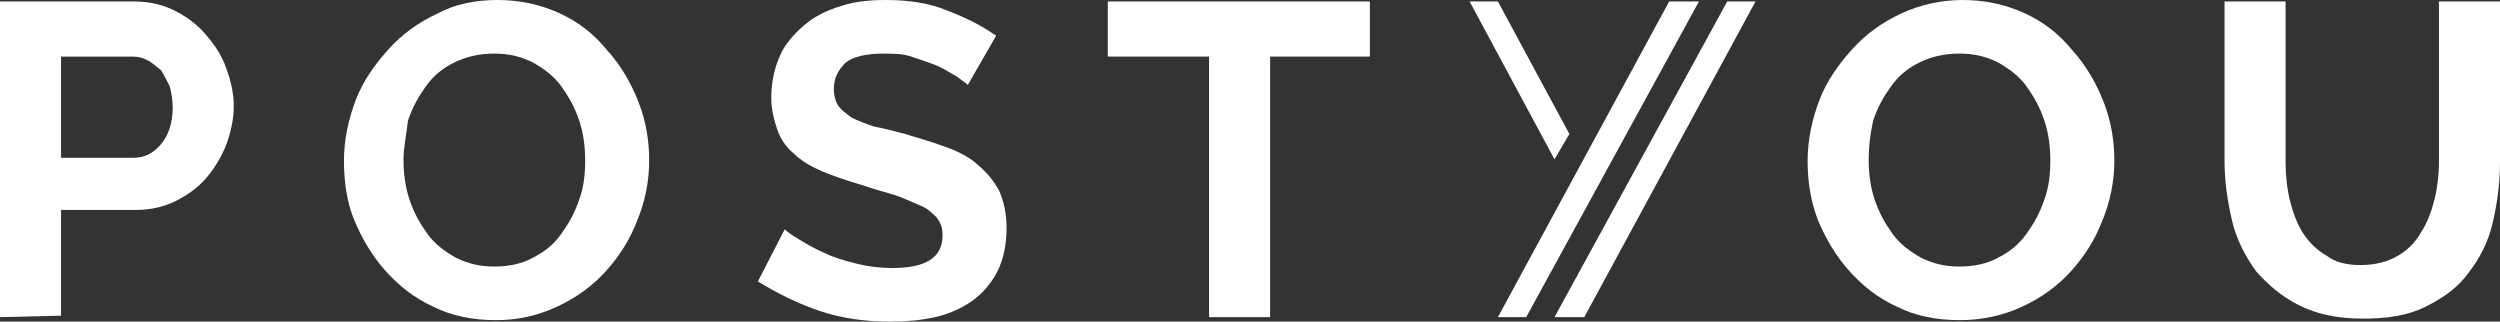
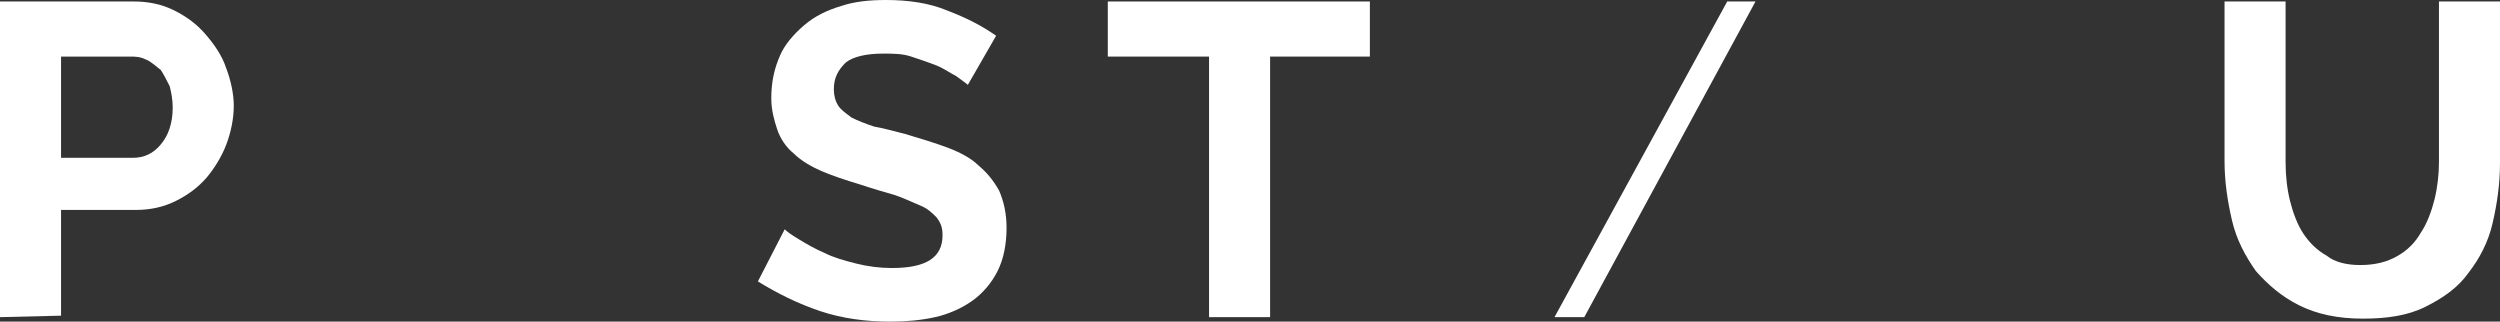
<svg xmlns="http://www.w3.org/2000/svg" version="1.1" id="Ebene_1" x="0px" y="0px" width="167.9px" height="21.6px" viewBox="0 0 167.9 21.6" style="enable-background:new 0 0 167.9 21.6;" xml:space="preserve">
  <rect x="0" y="0" width="167.9" height="21.6" fill="#333333" stroke="none" />
  <style type="text/css">
	.st0{fill:#FFFFFF;}
</style>
  <g>
    <g>
      <path class="st0" d="M4.1,10.6h4.8c0.8,0,1.4-0.3,1.9-0.9c0.5-0.6,0.8-1.4,0.8-2.5c0-0.5-0.1-1-0.2-1.4C11.2,5.4,11,5,10.8,4.7    c-0.4-0.3-0.7-0.6-1-0.7C9.4,3.8,9.1,3.8,8.7,3.8H4.1V10.6z M0,21.3V0.1h9c1,0,1.9,0.2,2.7,0.6s1.5,0.9,2.1,1.6    c0.6,0.7,1.1,1.4,1.4,2.3c0.3,0.8,0.5,1.7,0.5,2.5c0,0.9-0.2,1.8-0.5,2.6s-0.8,1.6-1.3,2.2c-0.6,0.7-1.3,1.2-2.1,1.6    c-0.8,0.4-1.7,0.6-2.7,0.6h-5v7.1L0,21.3L0,21.3z" />
-       <path class="st0" d="M27.1,10.7c0,0.9,0.1,1.8,0.4,2.7s0.7,1.6,1.2,2.3s1.2,1.2,1.9,1.6c0.8,0.4,1.6,0.6,2.6,0.6s1.9-0.2,2.6-0.6    c0.8-0.4,1.4-0.9,1.9-1.6c0.5-0.7,0.9-1.4,1.2-2.3c0.3-0.8,0.4-1.7,0.4-2.6S39.2,9,38.9,8.1s-0.7-1.6-1.2-2.3s-1.2-1.2-1.9-1.6    c-0.8-0.4-1.6-0.6-2.6-0.6s-1.9,0.2-2.7,0.6c-0.8,0.4-1.4,0.9-1.9,1.6s-0.9,1.4-1.2,2.3C27.3,9,27.1,9.9,27.1,10.7 M33.3,21.5    c-1.6,0-3-0.3-4.2-0.9c-1.3-0.6-2.3-1.4-3.2-2.4c-0.9-1-1.6-2.2-2.1-3.4s-0.7-2.6-0.7-4s0.3-2.8,0.8-4.1s1.3-2.4,2.2-3.4    c0.9-1,2-1.8,3.3-2.4c1.1-0.6,2.5-0.9,4-0.9c1.5,0,2.9,0.3,4.2,0.9s2.3,1.4,3.2,2.5c0.9,1,1.6,2.2,2.1,3.5s0.7,2.6,0.7,3.9    c0,1.4-0.3,2.8-0.8,4c-0.5,1.3-1.2,2.4-2.1,3.4c-0.9,1-2,1.8-3.3,2.4S34.8,21.5,33.3,21.5" />
      <path class="st0" d="M65,5.7c-0.1-0.1-0.4-0.3-0.8-0.6c-0.4-0.2-0.8-0.5-1.3-0.7S61.8,4,61.2,3.8S60,3.6,59.3,3.6    c-1.1,0-2,0.2-2.5,0.6C56.3,4.7,56,5.2,56,6c0,0.4,0.1,0.8,0.3,1.1c0.2,0.3,0.5,0.5,0.9,0.8c0.4,0.2,0.9,0.4,1.5,0.6    C59.3,8.6,60,8.8,60.8,9c1,0.3,2,0.6,2.8,0.9c0.8,0.3,1.6,0.7,2.1,1.2c0.6,0.5,1,1,1.4,1.7c0.3,0.7,0.5,1.5,0.5,2.5    c0,1.1-0.2,2.1-0.6,2.9s-1,1.5-1.7,2s-1.6,0.9-2.5,1.1s-1.9,0.3-3,0.3c-1.6,0-3.2-0.2-4.7-0.7s-2.9-1.2-4.2-2l1.8-3.5    c0.2,0.2,0.5,0.4,1,0.7c0.5,0.3,1,0.6,1.7,0.9c0.6,0.3,1.3,0.5,2.1,0.7s1.6,0.3,2.4,0.3c2.3,0,3.4-0.7,3.4-2.2    c0-0.5-0.1-0.8-0.4-1.2c-0.3-0.3-0.6-0.6-1.1-0.8s-1.1-0.5-1.7-0.7c-0.7-0.2-1.4-0.4-2.3-0.7c-1-0.3-1.9-0.6-2.6-0.9    c-0.7-0.3-1.4-0.7-1.9-1.2c-0.5-0.4-0.9-1-1.1-1.6c-0.2-0.6-0.4-1.3-0.4-2.1c0-1.1,0.2-2,0.6-2.9c0.3-0.7,0.9-1.4,1.6-2    s1.5-1,2.5-1.3c0.9-0.3,1.9-0.4,3-0.4c1.5,0,2.9,0.2,4.1,0.7c1.3,0.5,2.3,1,3.3,1.7L65,5.7z" />
    </g>
    <polygon class="st0" points="74.4,0.1 74.4,3.8 81.2,3.8 81.2,21.3 85.3,21.3 85.3,3.8 92,3.8 92,0.1  " />
    <g>
-       <path class="st0" d="M125.5,10.7c0,0.9,0.1,1.8,0.4,2.7s0.7,1.6,1.2,2.3s1.2,1.2,1.9,1.6c0.8,0.4,1.6,0.6,2.6,0.6s1.9-0.2,2.6-0.6    c0.8-0.4,1.4-0.9,1.9-1.6c0.5-0.7,0.9-1.4,1.2-2.3c0.3-0.8,0.4-1.7,0.4-2.6s-0.1-1.8-0.4-2.7c-0.3-0.9-0.7-1.6-1.2-2.3    s-1.2-1.2-1.9-1.6c-0.8-0.4-1.6-0.6-2.6-0.6s-1.9,0.2-2.7,0.6s-1.4,0.9-1.9,1.6s-0.9,1.4-1.2,2.3C125.6,9,125.5,9.9,125.5,10.7     M131.6,21.5c-1.6,0-3-0.3-4.2-0.9c-1.3-0.6-2.3-1.4-3.2-2.4c-0.9-1-1.6-2.2-2.1-3.4c-0.5-1.3-0.7-2.6-0.7-4s0.3-2.8,0.8-4.1    s1.3-2.4,2.2-3.4c0.9-1,2-1.8,3.3-2.4c1.3-0.6,2.7-0.9,4.1-0.9c1.5,0,2.9,0.3,4.2,0.9s2.3,1.4,3.2,2.5c0.9,1,1.6,2.2,2.1,3.5    s0.7,2.6,0.7,3.9c0,1.4-0.3,2.8-0.8,4c-0.5,1.3-1.2,2.4-2.1,3.4s-2,1.8-3.3,2.4S133.1,21.5,131.6,21.5" />
      <path class="st0" d="M158.5,17.8c1,0,1.8-0.2,2.5-0.6s1.2-0.9,1.6-1.6c0.4-0.6,0.7-1.4,0.9-2.2s0.3-1.7,0.3-2.5V0.1h4.1v10.8    c0,1.5-0.2,2.8-0.5,4.1s-0.9,2.4-1.6,3.3c-0.7,1-1.7,1.7-2.9,2.3c-1.2,0.6-2.6,0.8-4.2,0.8c-1.7,0-3.1-0.3-4.3-0.9    s-2.1-1.4-2.9-2.3c-0.7-1-1.3-2.1-1.6-3.4s-0.5-2.6-0.5-4V0.1h4.1v10.8c0,0.9,0.1,1.8,0.3,2.6c0.2,0.8,0.5,1.6,0.9,2.2    s0.9,1.1,1.6,1.5C156.8,17.6,157.6,17.8,158.5,17.8" />
    </g>
    <polygon class="st0" points="116,0.1 104.4,21.3 106.4,21.3 117.9,0.1  " />
-     <polygon class="st0" points="112.1,0.1 100.6,21.3 102.5,21.3 114.1,0.1  " />
-     <polygon class="st0" points="98.7,0.1 104.4,10.7 105.4,9 100.6,0.1  " />
  </g>
</svg>